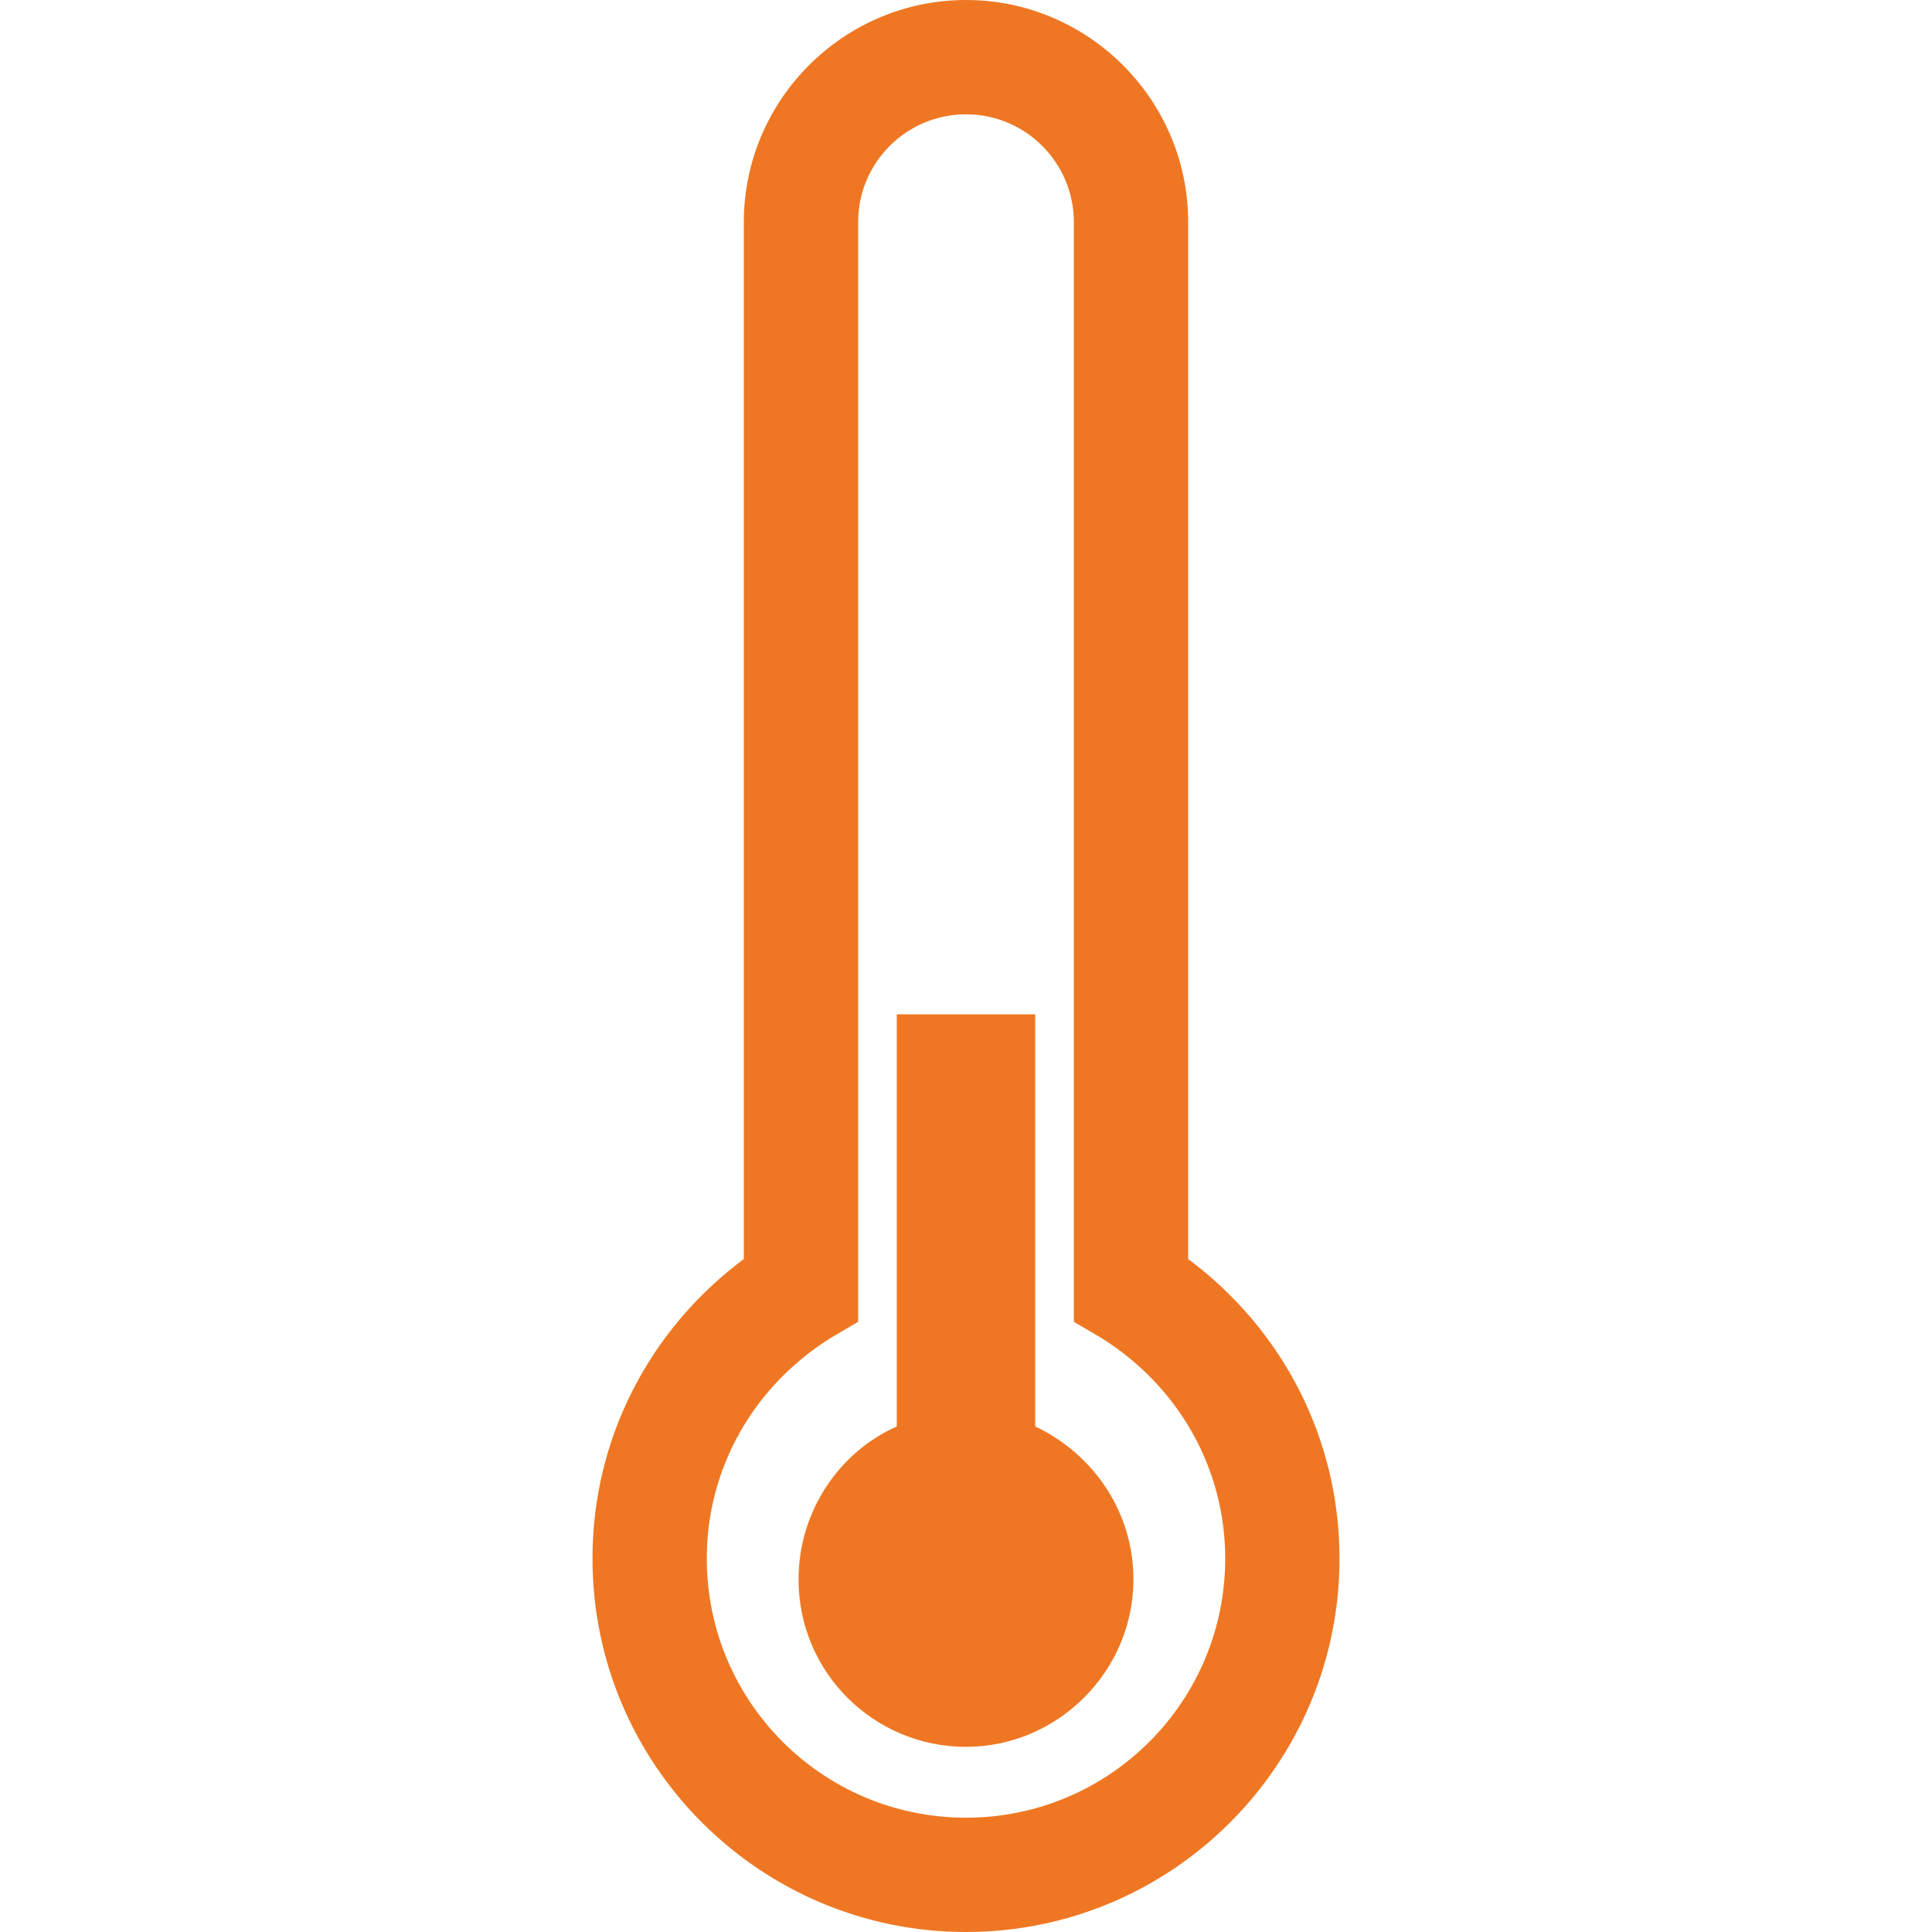
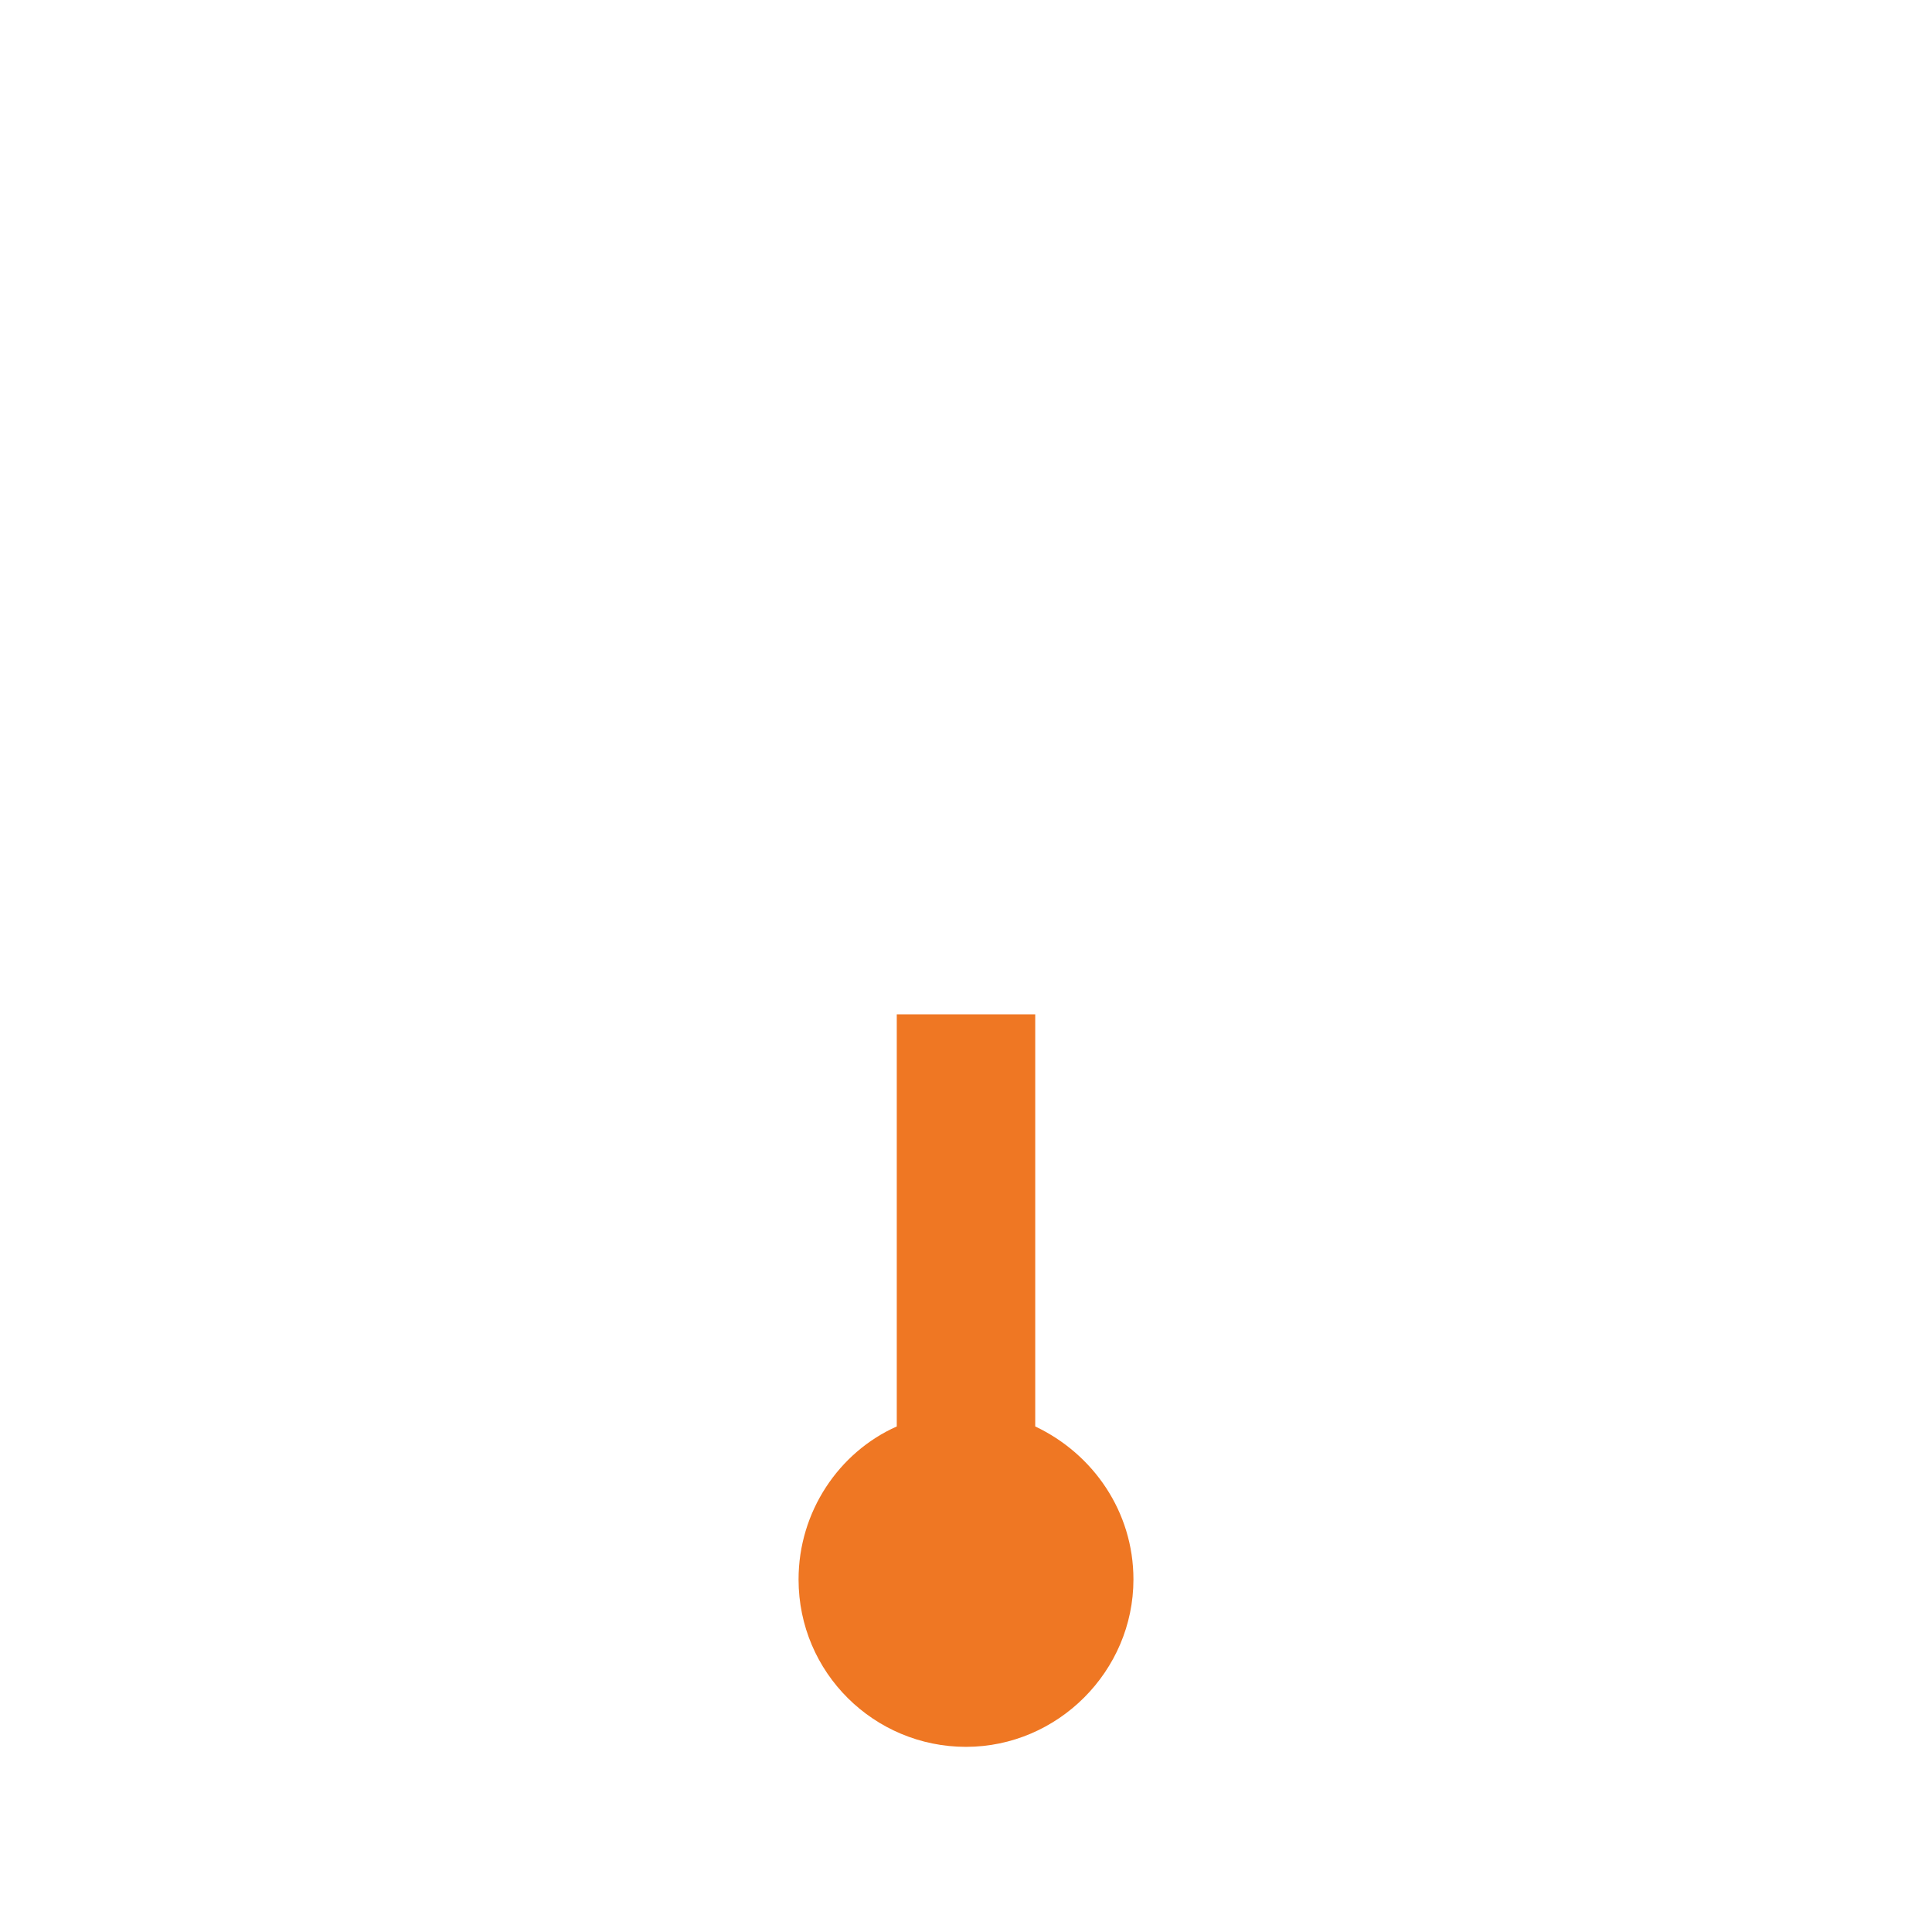
<svg xmlns="http://www.w3.org/2000/svg" version="1.1" id="_x33_1_x5F_ico_x5F_desc" x="0px" y="0px" viewBox="0 0 120 120" style="enable-background:new 0 0 120 120;" xml:space="preserve">
  <style type="text/css">
	.st0{fill:#EF7723;}
</style>
  <g>
-     <path class="st0" d="M73.8,78.2V61.8l-7.1,4.4v15.9l1.7,1c4.8,3,7.7,8.1,7.7,13.7c0,8.9-7.2,16.1-16.1,16.1s-16.1-7.2-16.1-16.1   c0-5.6,2.9-10.7,7.7-13.7l1.7-1V13.8c0-3.7,3-6.7,6.7-6.7s6.7,3,6.7,6.7v53.6l7.1,0V13.8C73.8,6.2,67.6,0,60,0S46.2,6.2,46.2,13.8   v64.4c-5.9,4.4-9.4,11.2-9.4,18.6c0,12.8,10.4,23.2,23.2,23.2s23.2-10.4,23.2-23.2C83.2,89.4,79.7,82.6,73.8,78.2z" />
    <path class="st0" d="M64.3,88.6V63h-8.6v25.6c-3.6,1.6-6.1,5.3-6.1,9.5c0,5.8,4.7,10.4,10.4,10.4s10.4-4.7,10.4-10.4   C70.4,93.9,67.9,90.3,64.3,88.6z" />
  </g>
</svg>